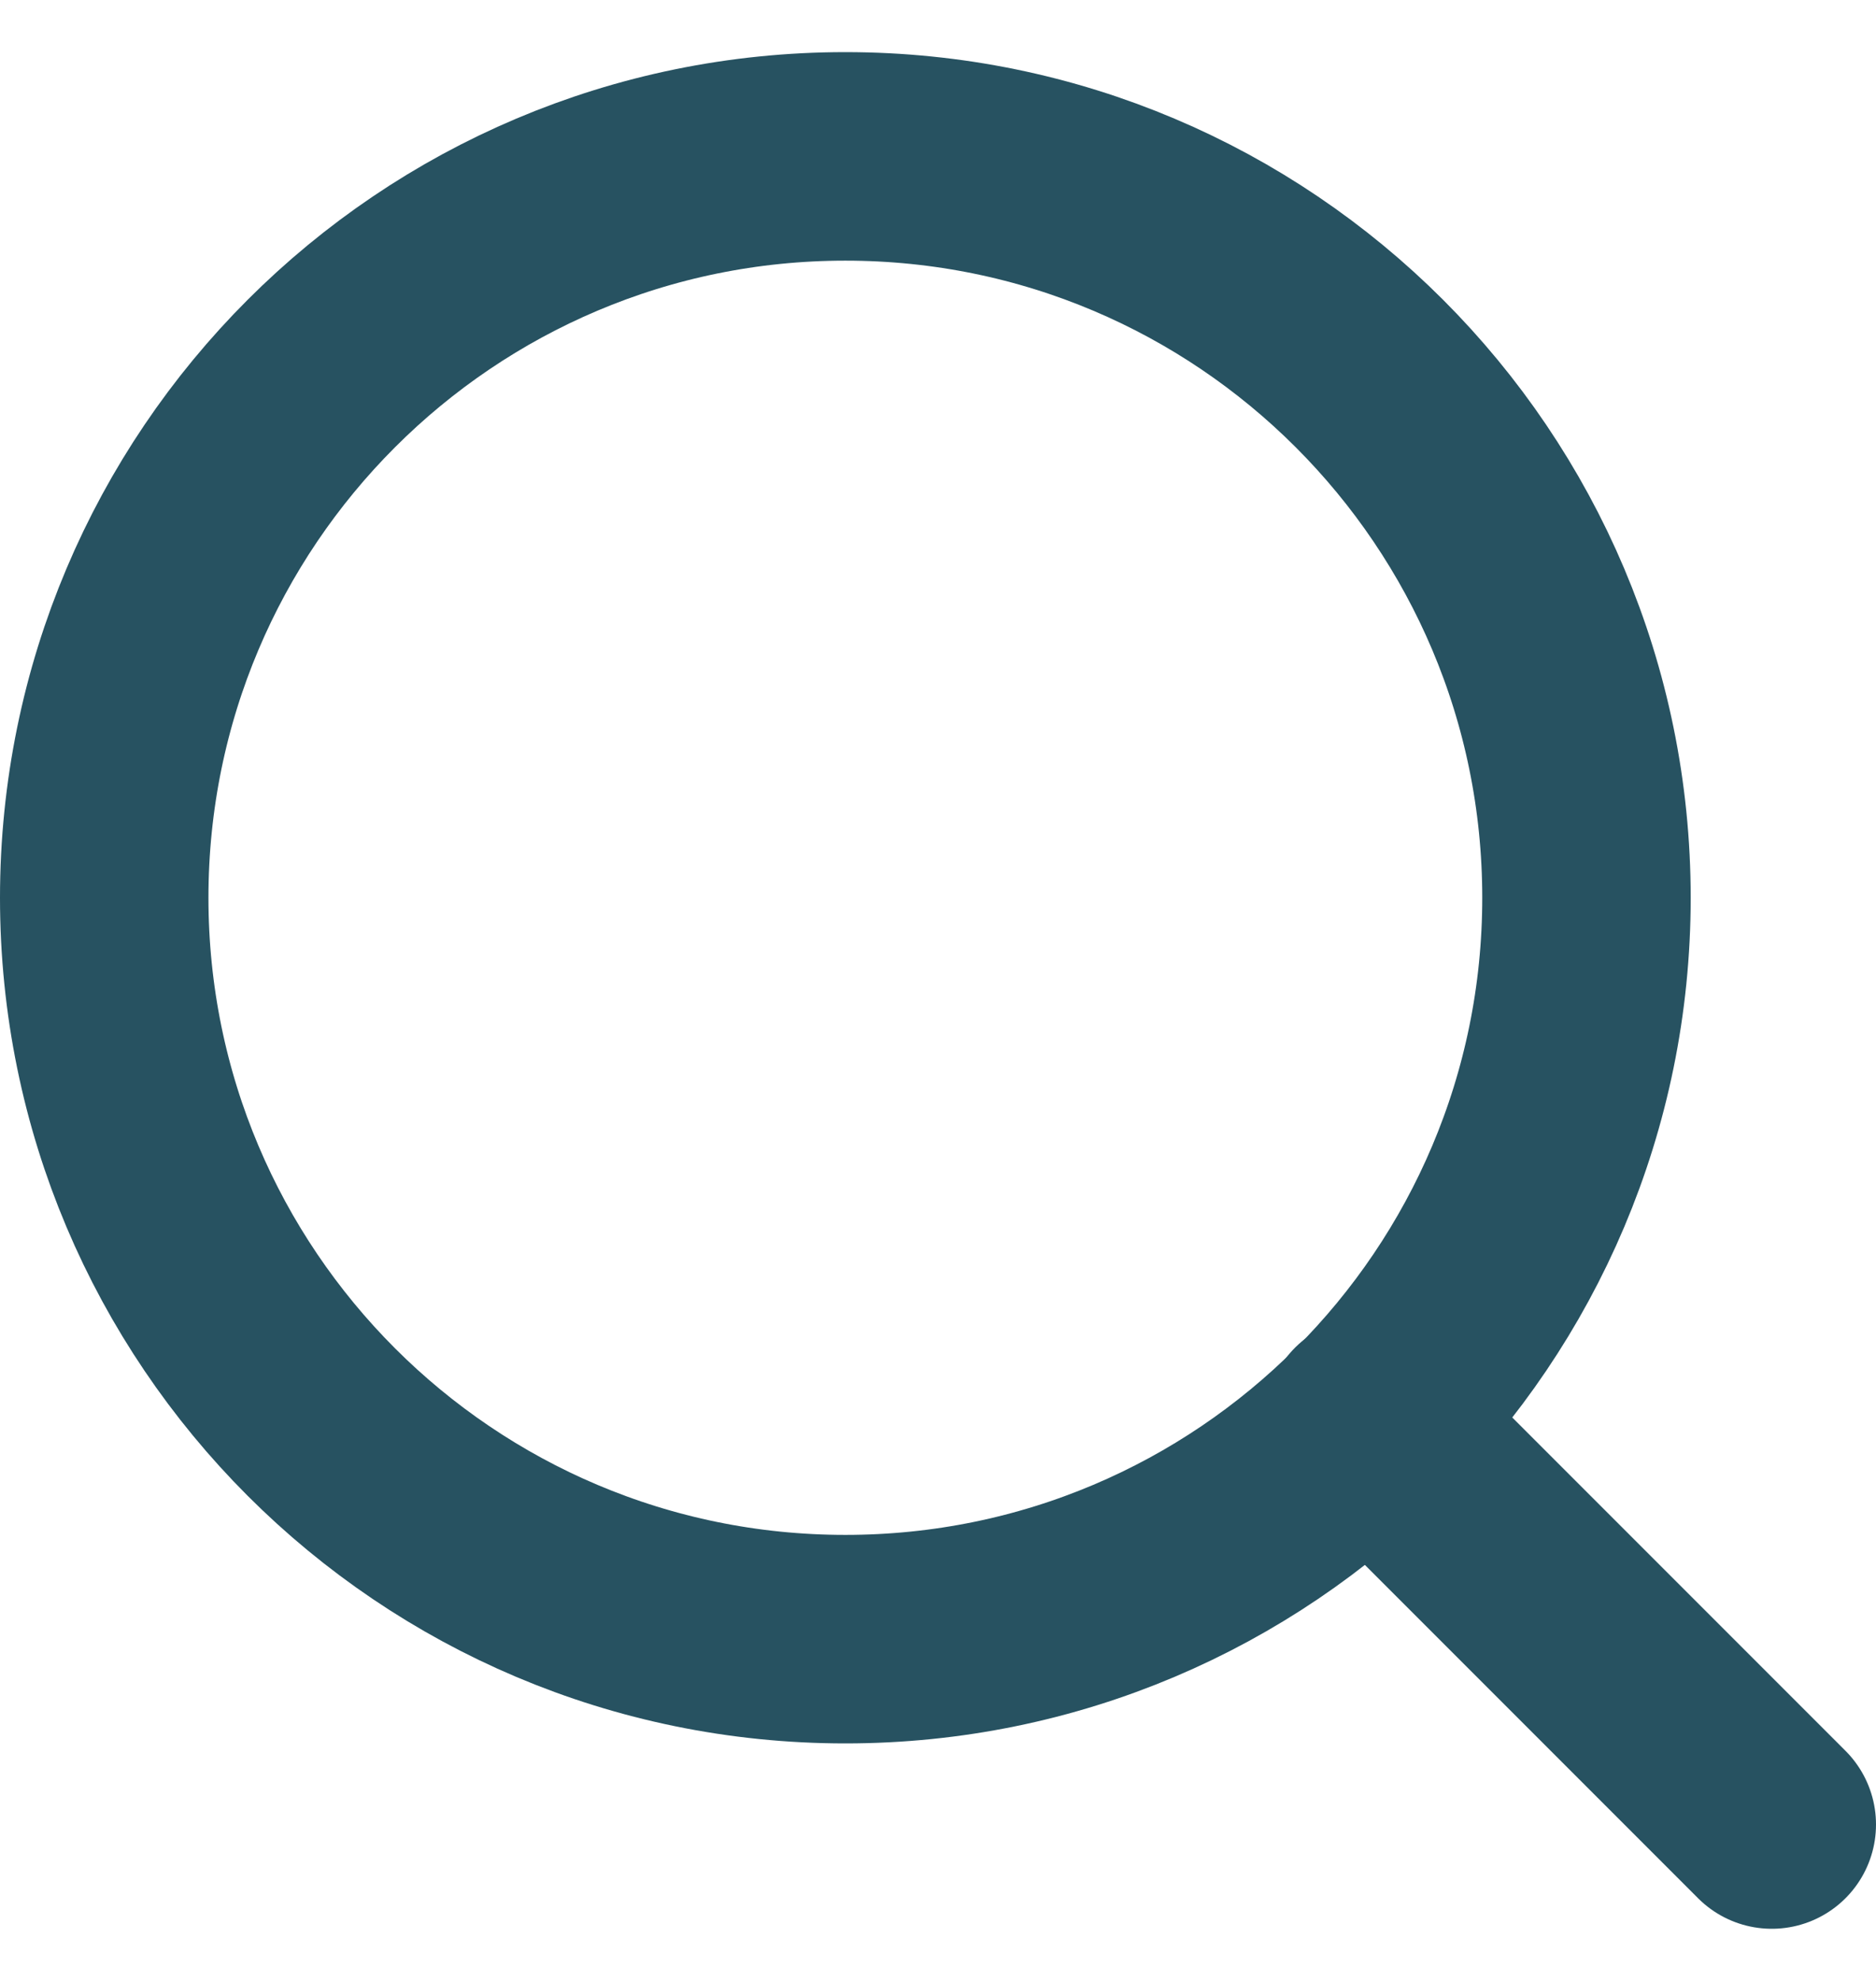
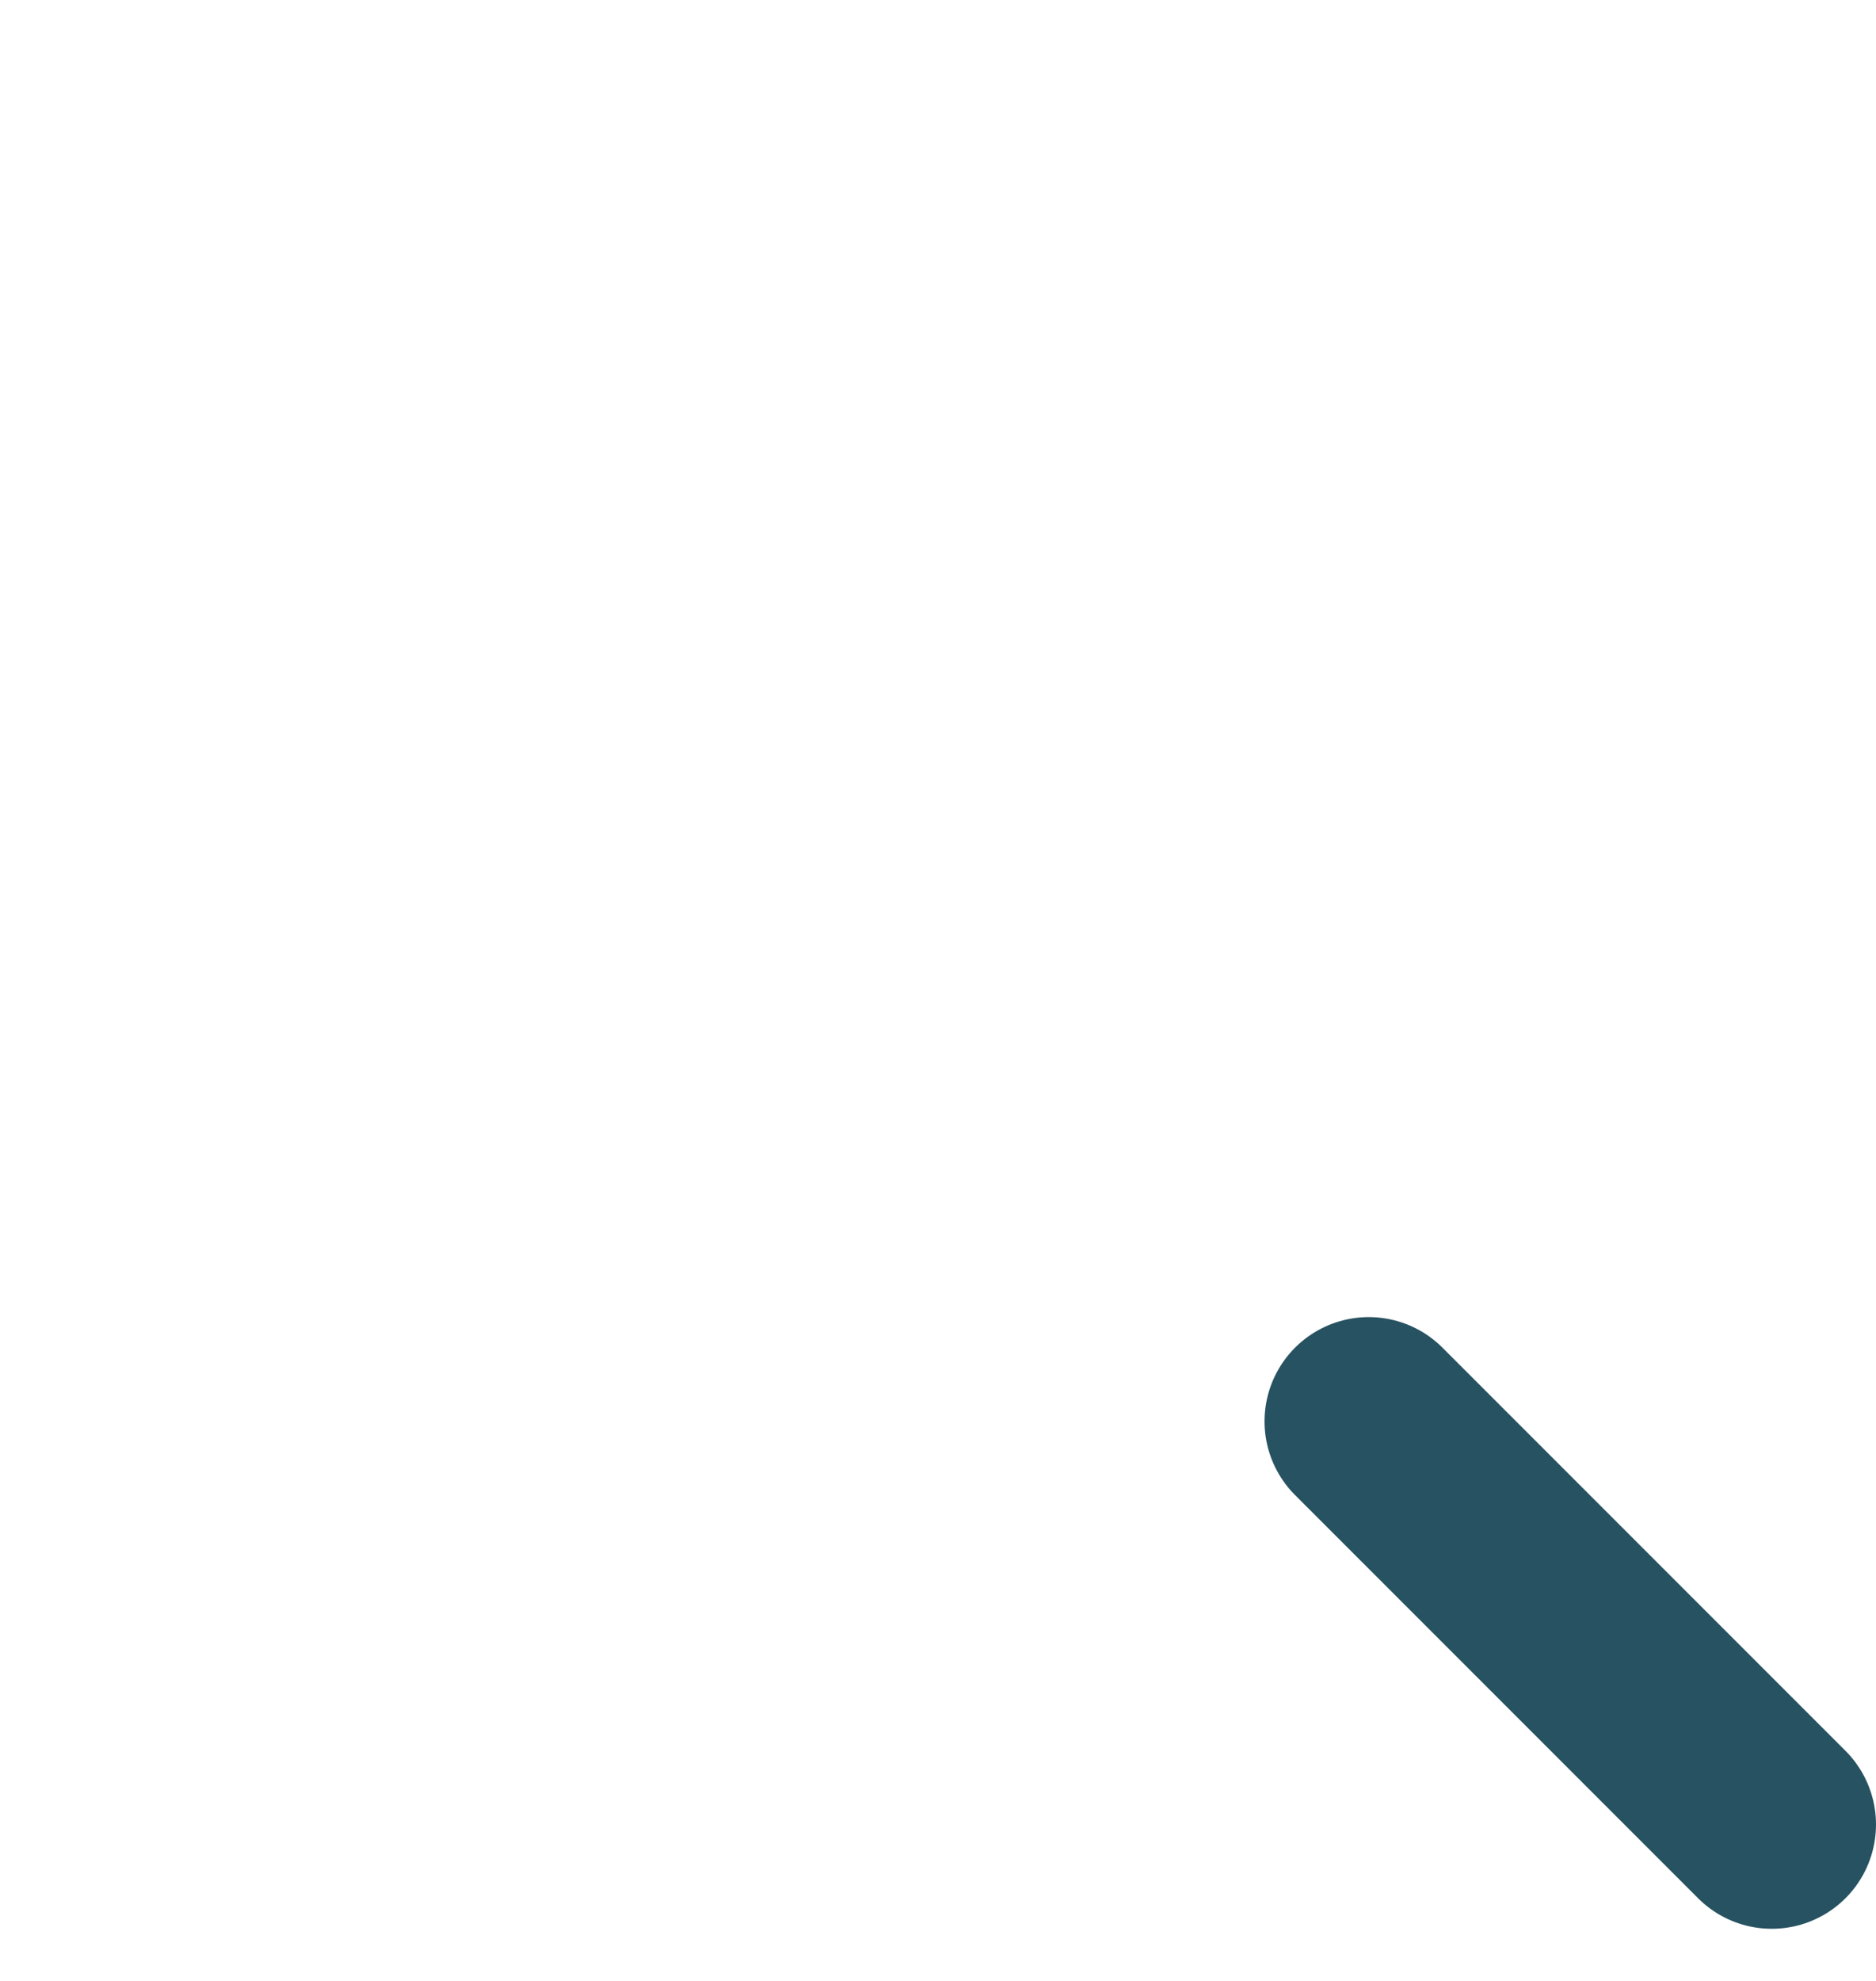
<svg xmlns="http://www.w3.org/2000/svg" width="18" height="19" viewBox="0 0 18 19" fill="none">
-   <path d="M8.111 15.722C12.039 15.722 15.222 12.539 15.222 8.611C15.222 4.684 12.039 1.5 8.111 1.5C4.184 1.5 1 4.684 1 8.611C1 12.539 4.184 15.722 8.111 15.722Z" stroke="#275261" stroke-width="2" stroke-linecap="round" stroke-linejoin="round" />
  <path d="M17 17.5L13.133 13.633" stroke="#275261" stroke-width="2" stroke-linecap="round" stroke-linejoin="round" />
</svg>